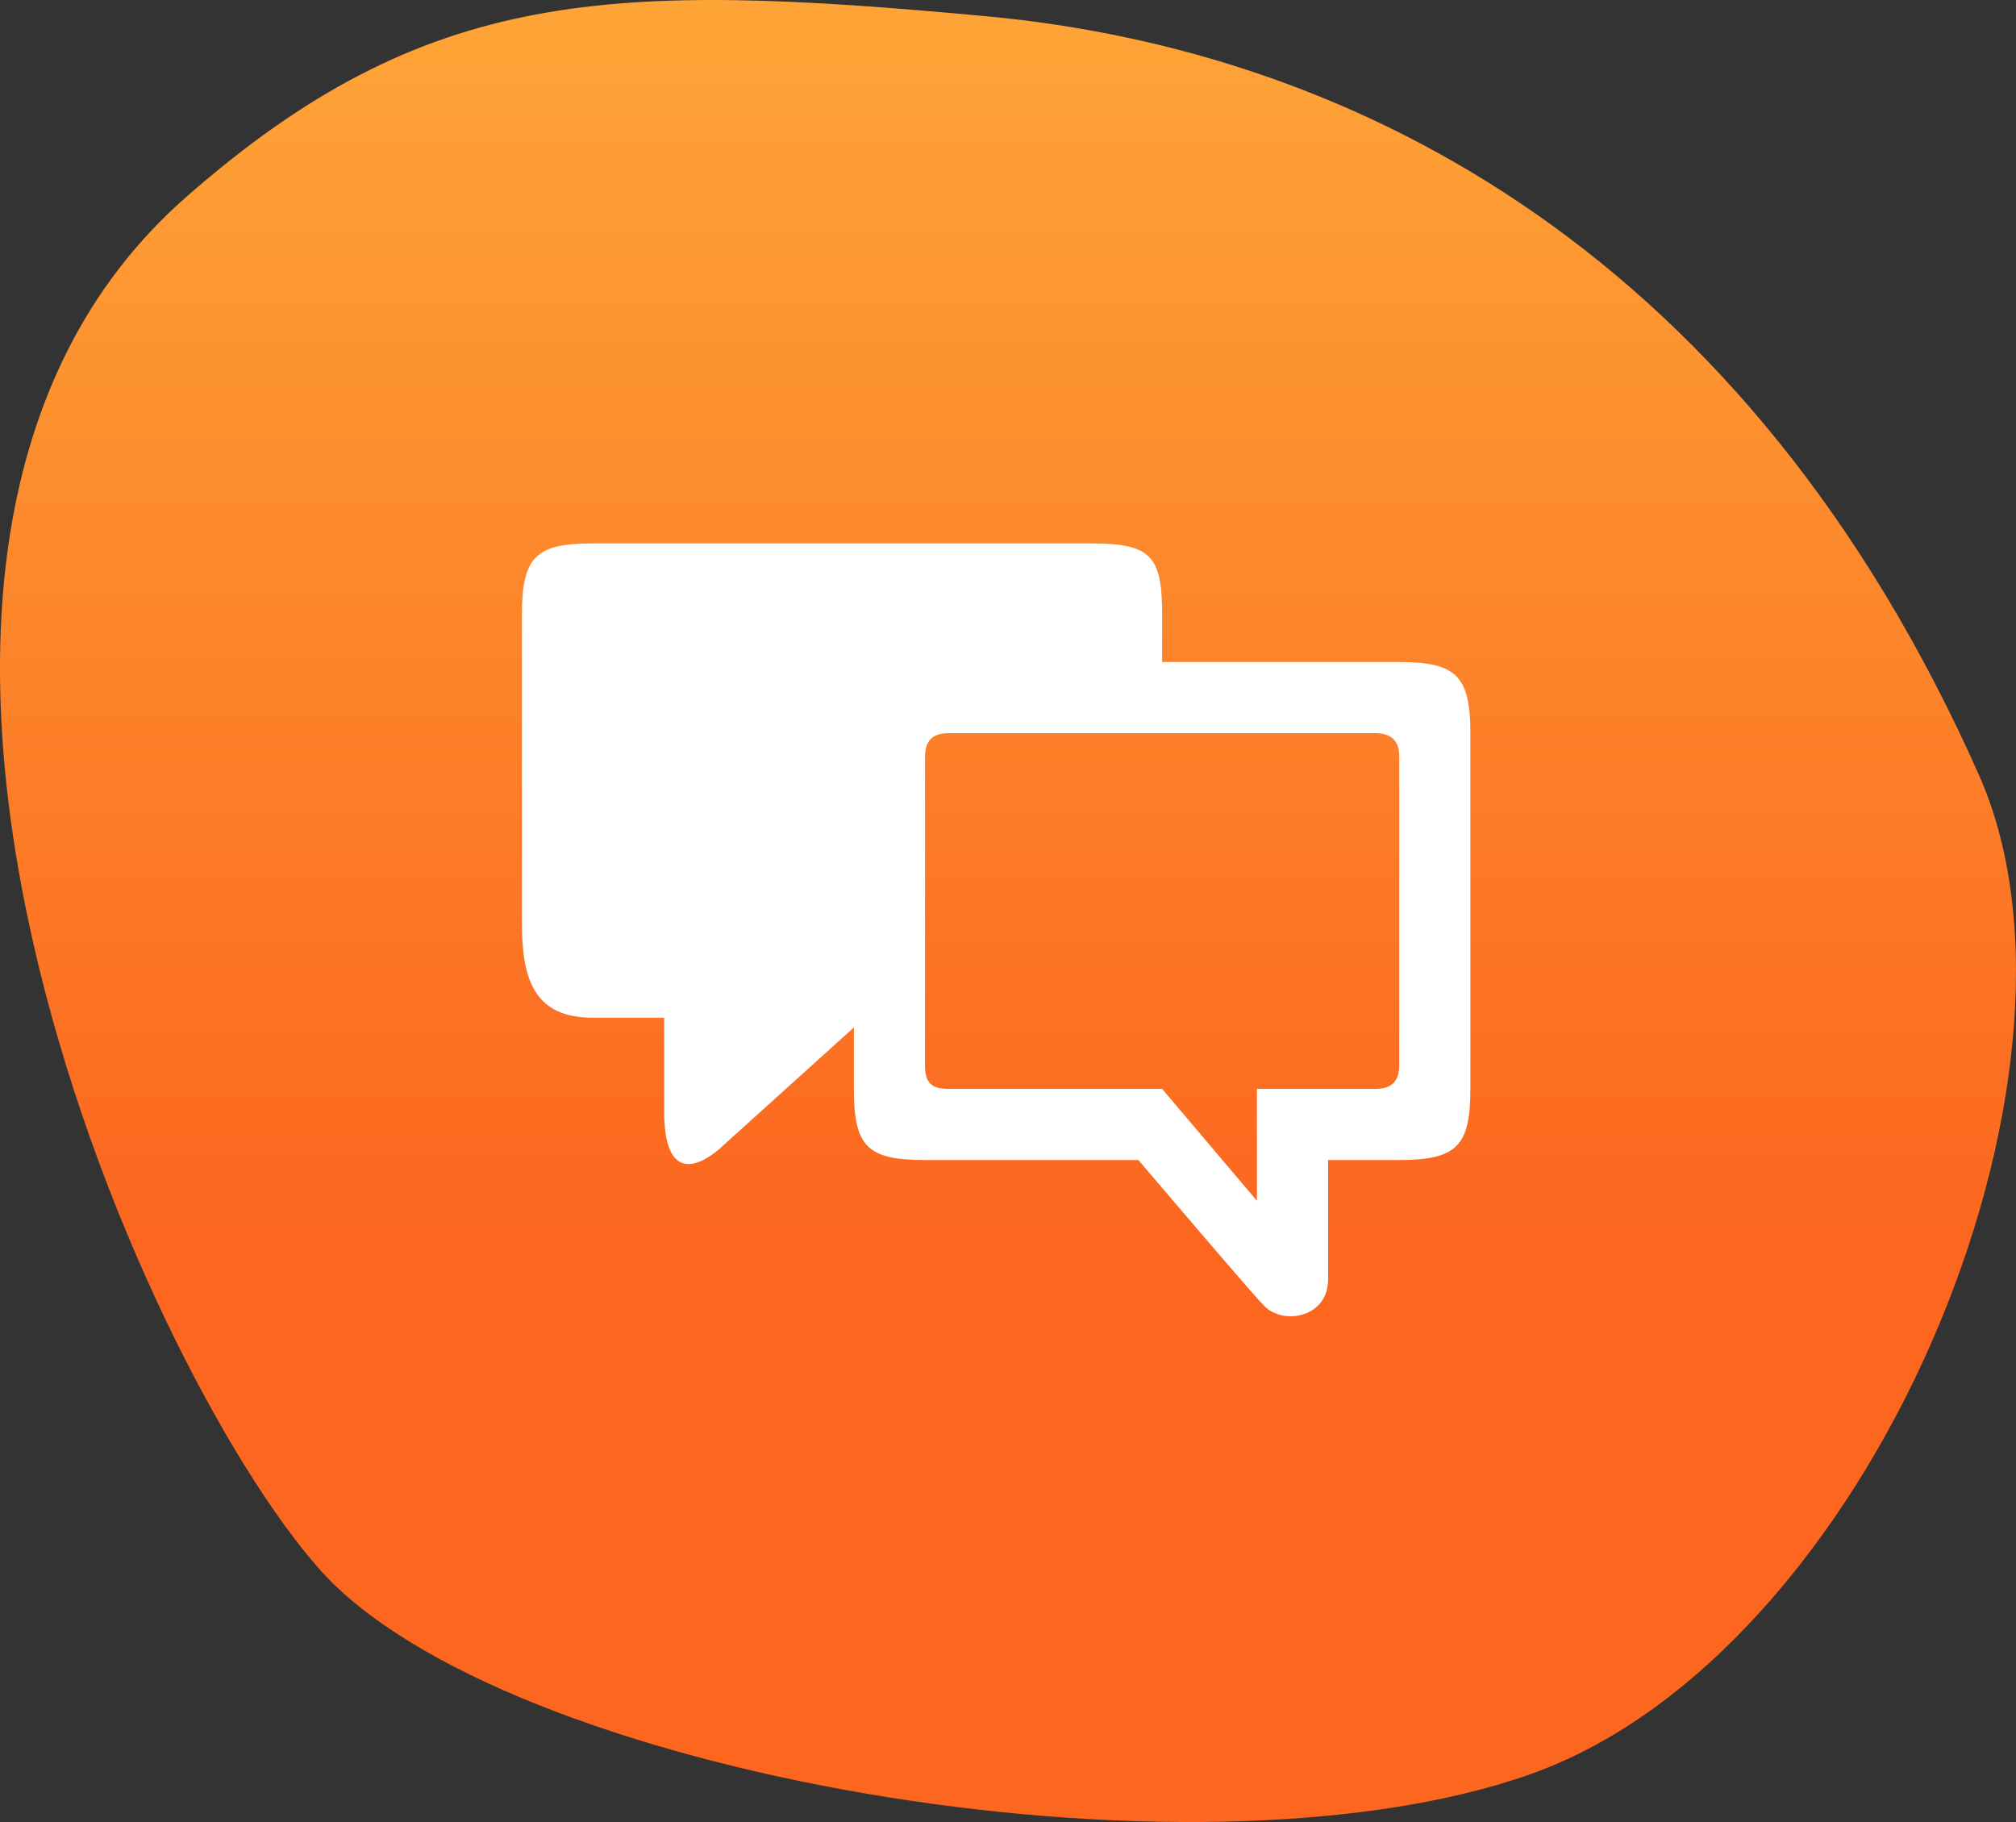
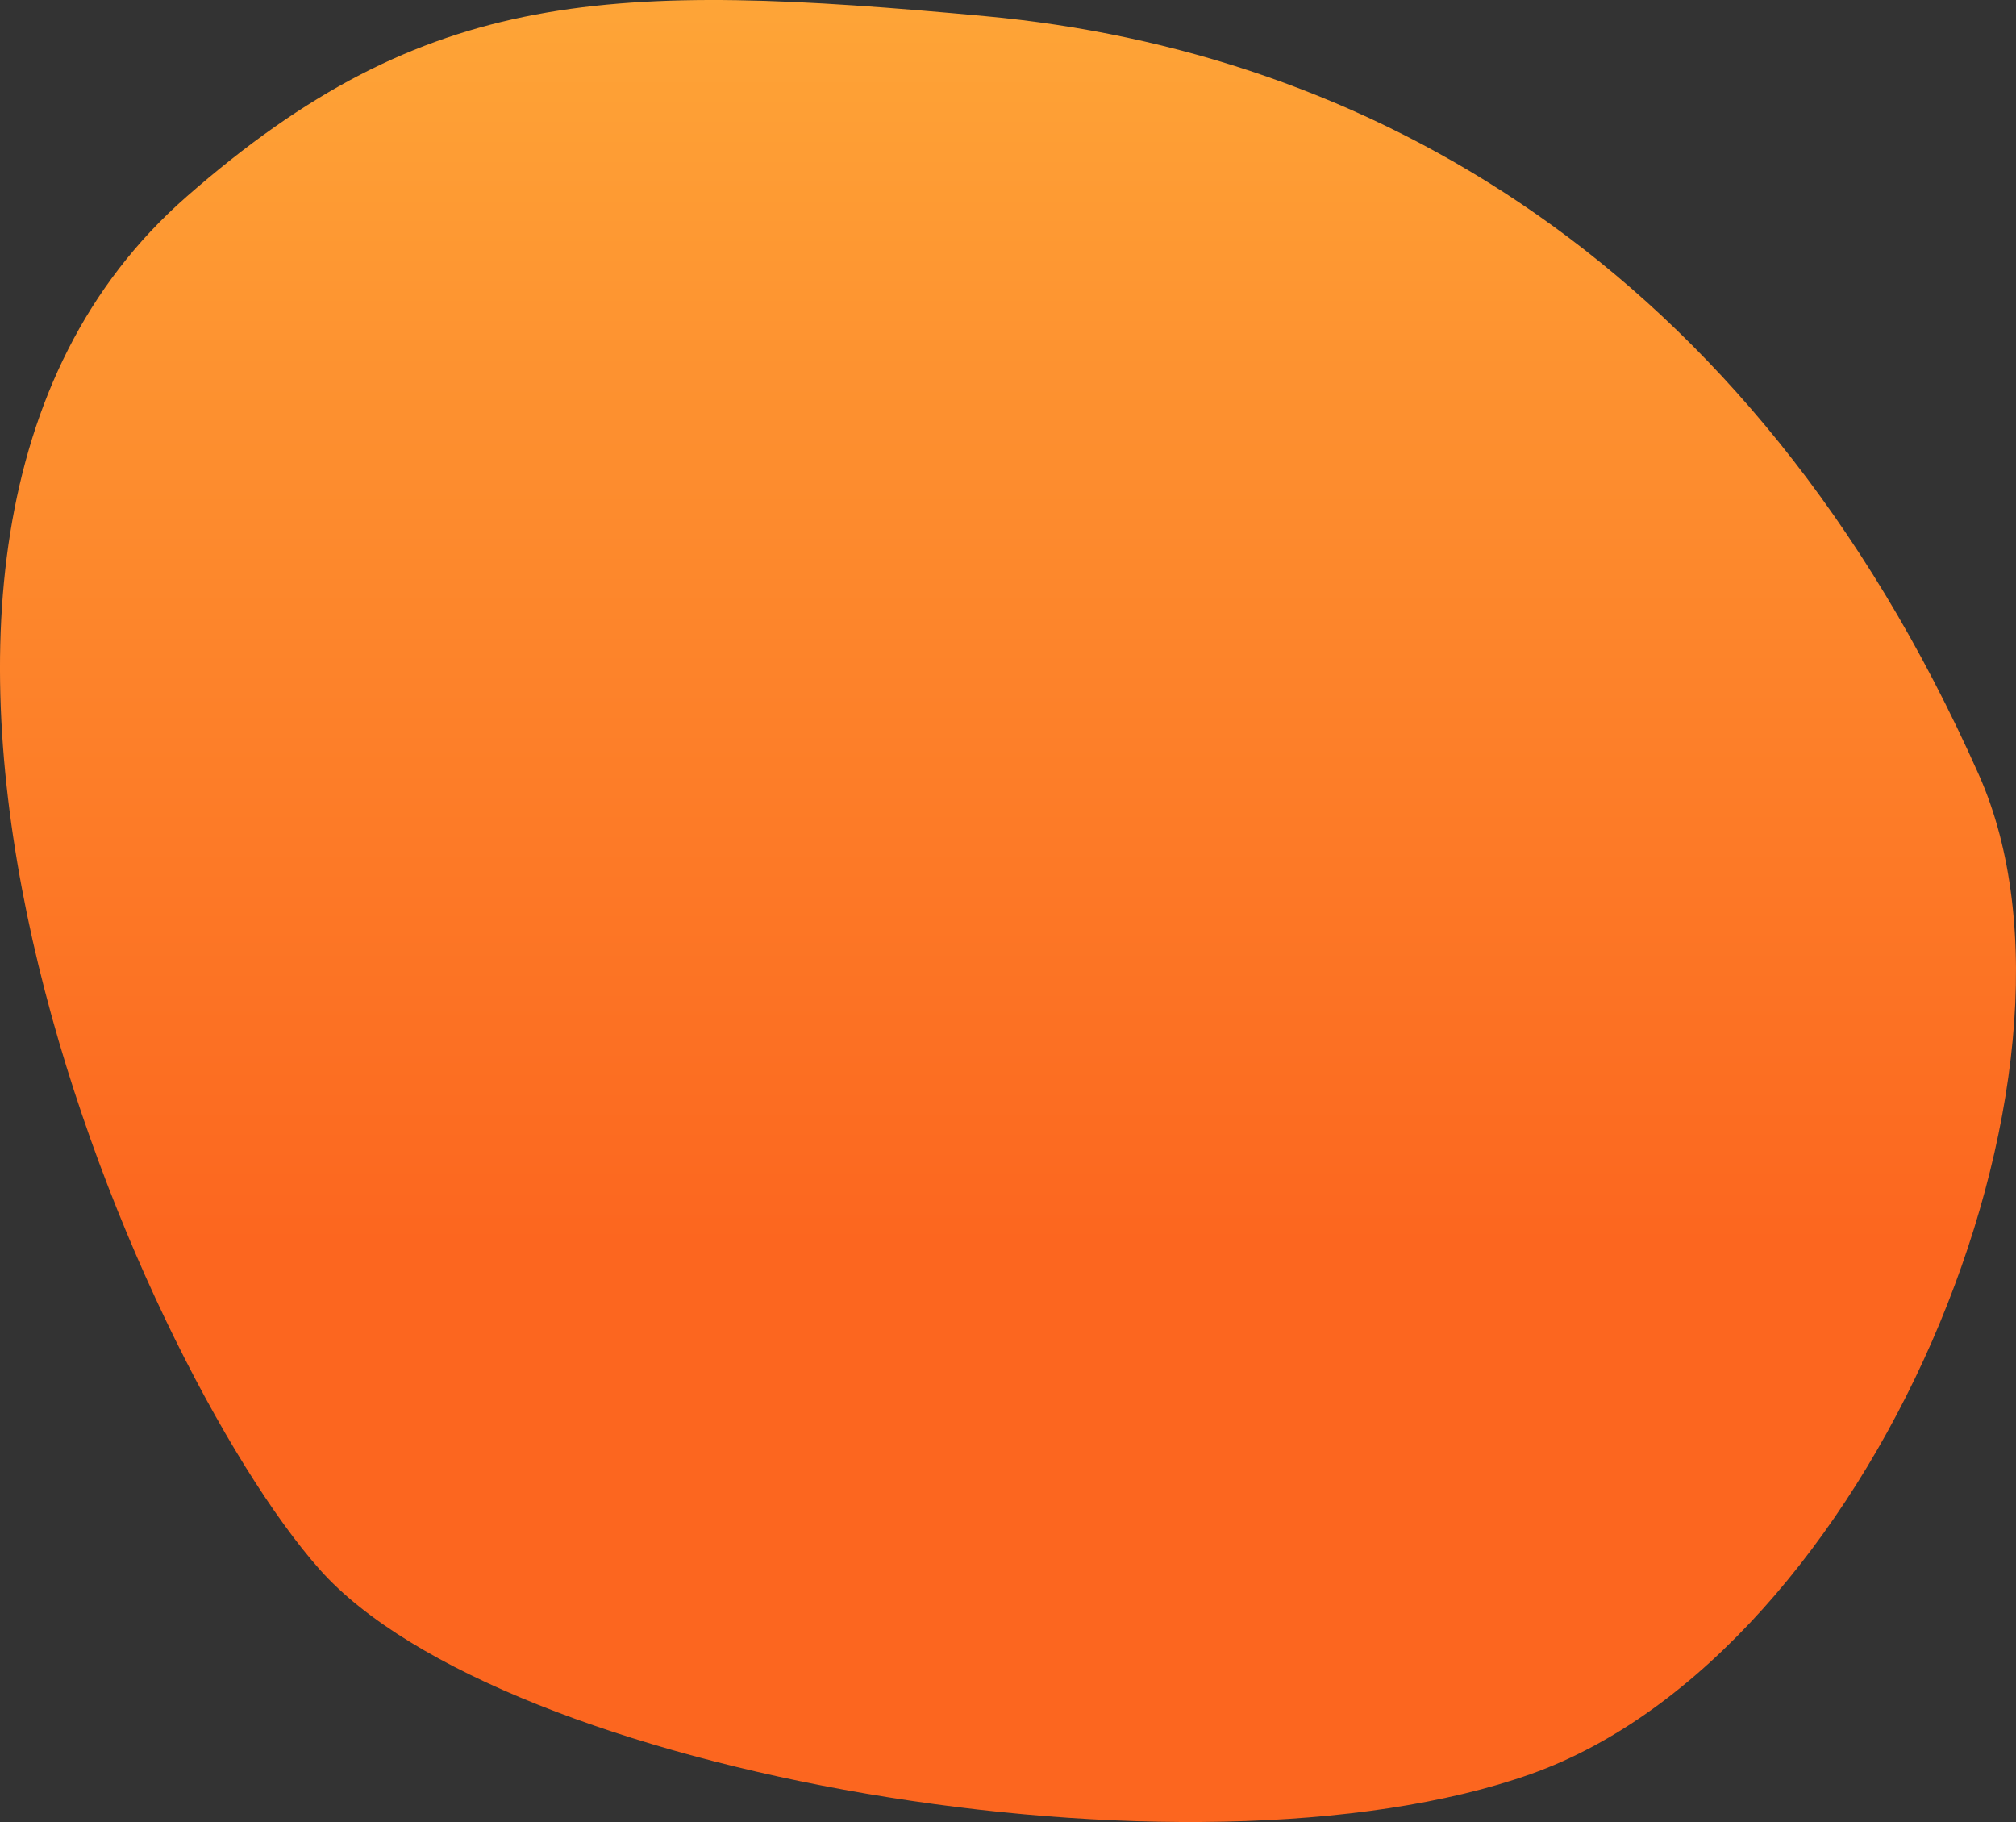
<svg xmlns="http://www.w3.org/2000/svg" width="83" height="75" viewBox="0 0 83 75" fill="none">
  <rect x="0" y="0" width="83" height="75" fill="#333333" stroke="none" />
  <g clip-path="url(#clip0_839_3673)">
    <path d="M13.159 64.601C20.639 73.026 49.06 77.982 63.021 73.026C76.983 68.07 86.952 44.22 81.47 31.89C71.996 10.579 56.015 2.095 40.583 0.667C25.152 -0.761 17.559 -0.563 7.674 8.101C-9.053 22.762 5.68 56.175 13.159 64.601Z" fill="url(#paint0_linear_839_3673)" />
-     <path d="M27.345 41.893V45.798C27.361 48.543 28.657 48.116 29.618 47.292L35.155 42.293V44.821C35.155 47.194 35.701 47.75 38.083 47.75H46.869C46.869 47.75 51.954 53.729 51.994 53.689C52.726 54.583 54.709 54.279 54.678 52.631V47.75H57.607C59.999 47.75 60.536 47.156 60.536 44.821V30.178C60.536 27.836 59.96 27.25 57.607 27.25H47.845V25.298C47.845 22.886 47.396 22.369 44.917 22.369H24.417C22.113 22.369 21.488 22.867 21.488 25.298V37.988C21.488 40.369 22.025 41.893 24.417 41.893H27.345ZM51.75 44.821V49.43L47.845 44.821H39.059C38.327 44.821 38.083 44.558 38.083 43.845V31.155C38.083 30.501 38.386 30.178 39.059 30.178H56.631C57.303 30.178 57.607 30.54 57.607 31.096V43.845C57.607 44.549 57.257 44.821 56.631 44.821H51.75Z" fill="white" />
  </g>
  <defs>
    <linearGradient id="paint0_linear_839_3673" x1="36.015" y1="-23.183" x2="36.015" y2="51.211" gradientUnits="userSpaceOnUse">
      <stop stop-color="#FFC142" />
      <stop offset="1" stop-color="#FC661F" />
    </linearGradient>
    <clipPath id="clip0_839_3673">
      <rect width="83" height="75" fill="white" />
    </clipPath>
  </defs>
</svg>